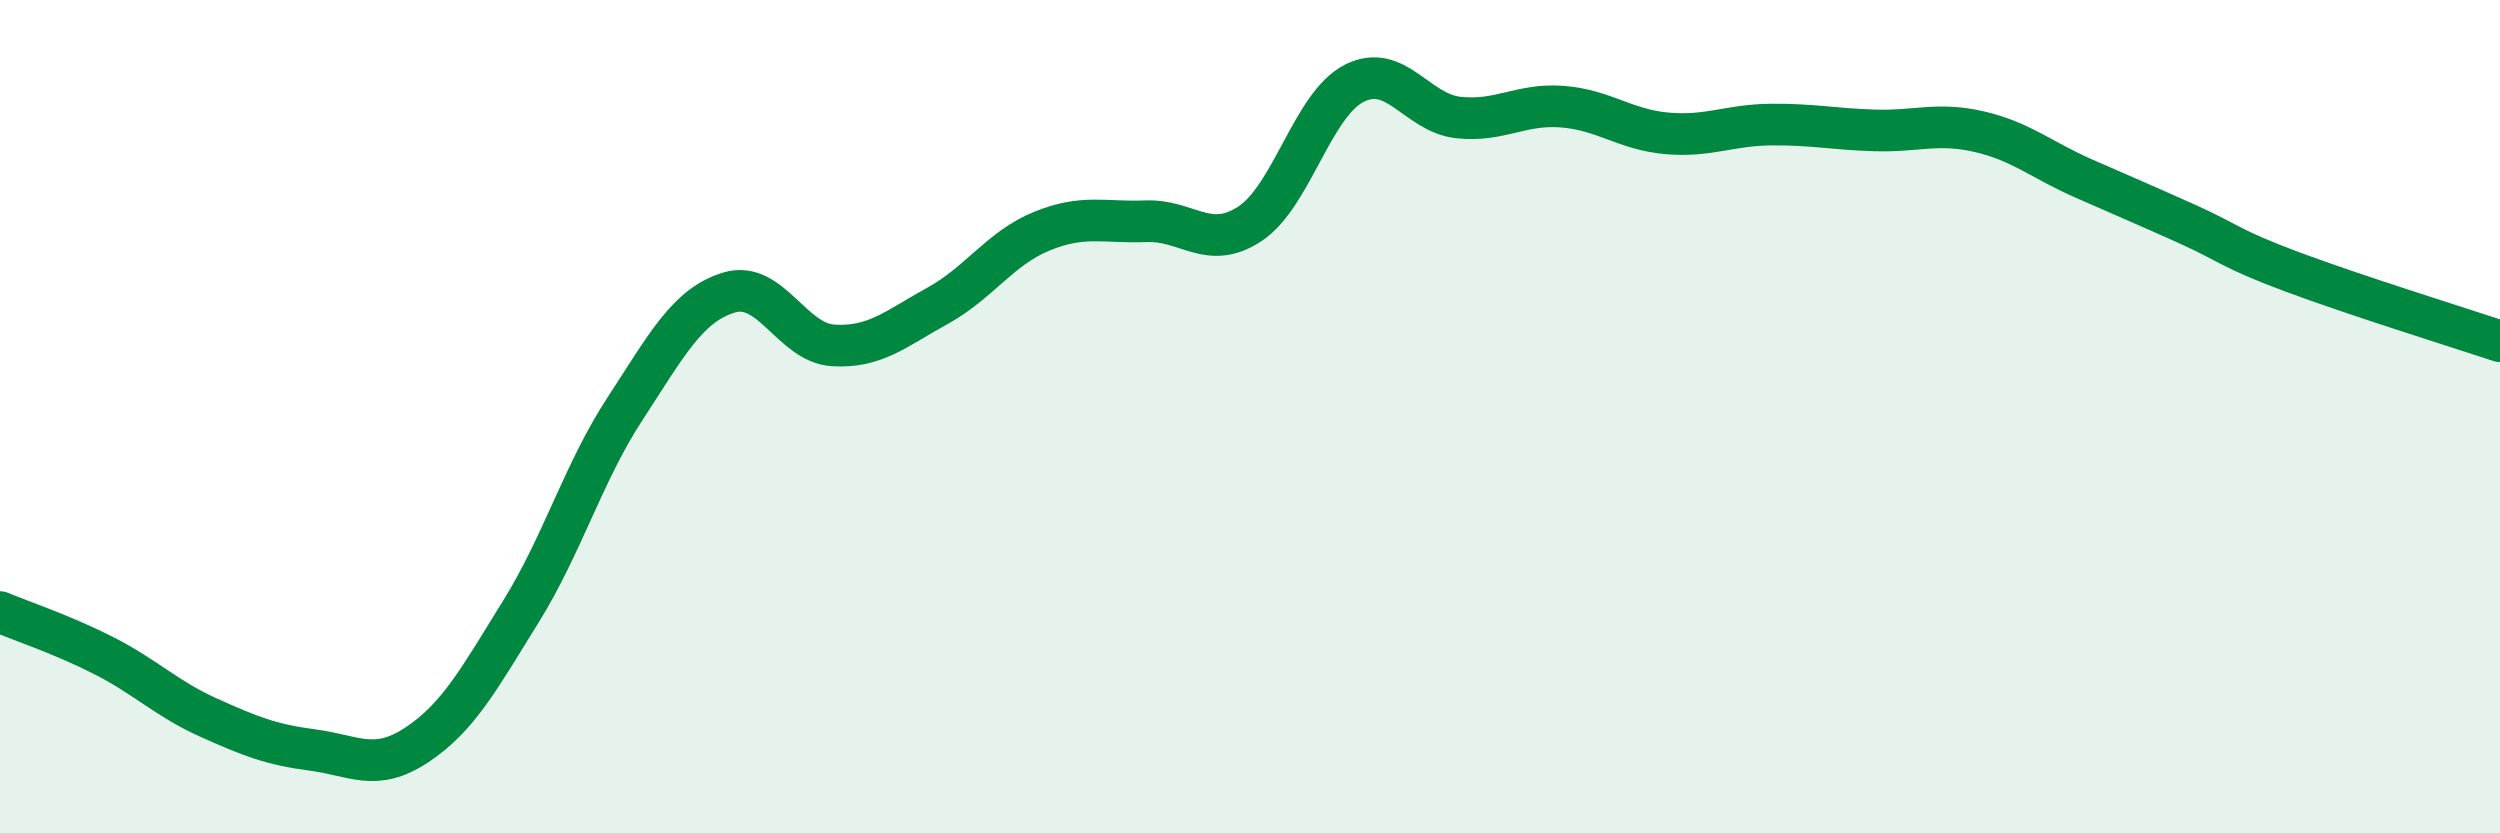
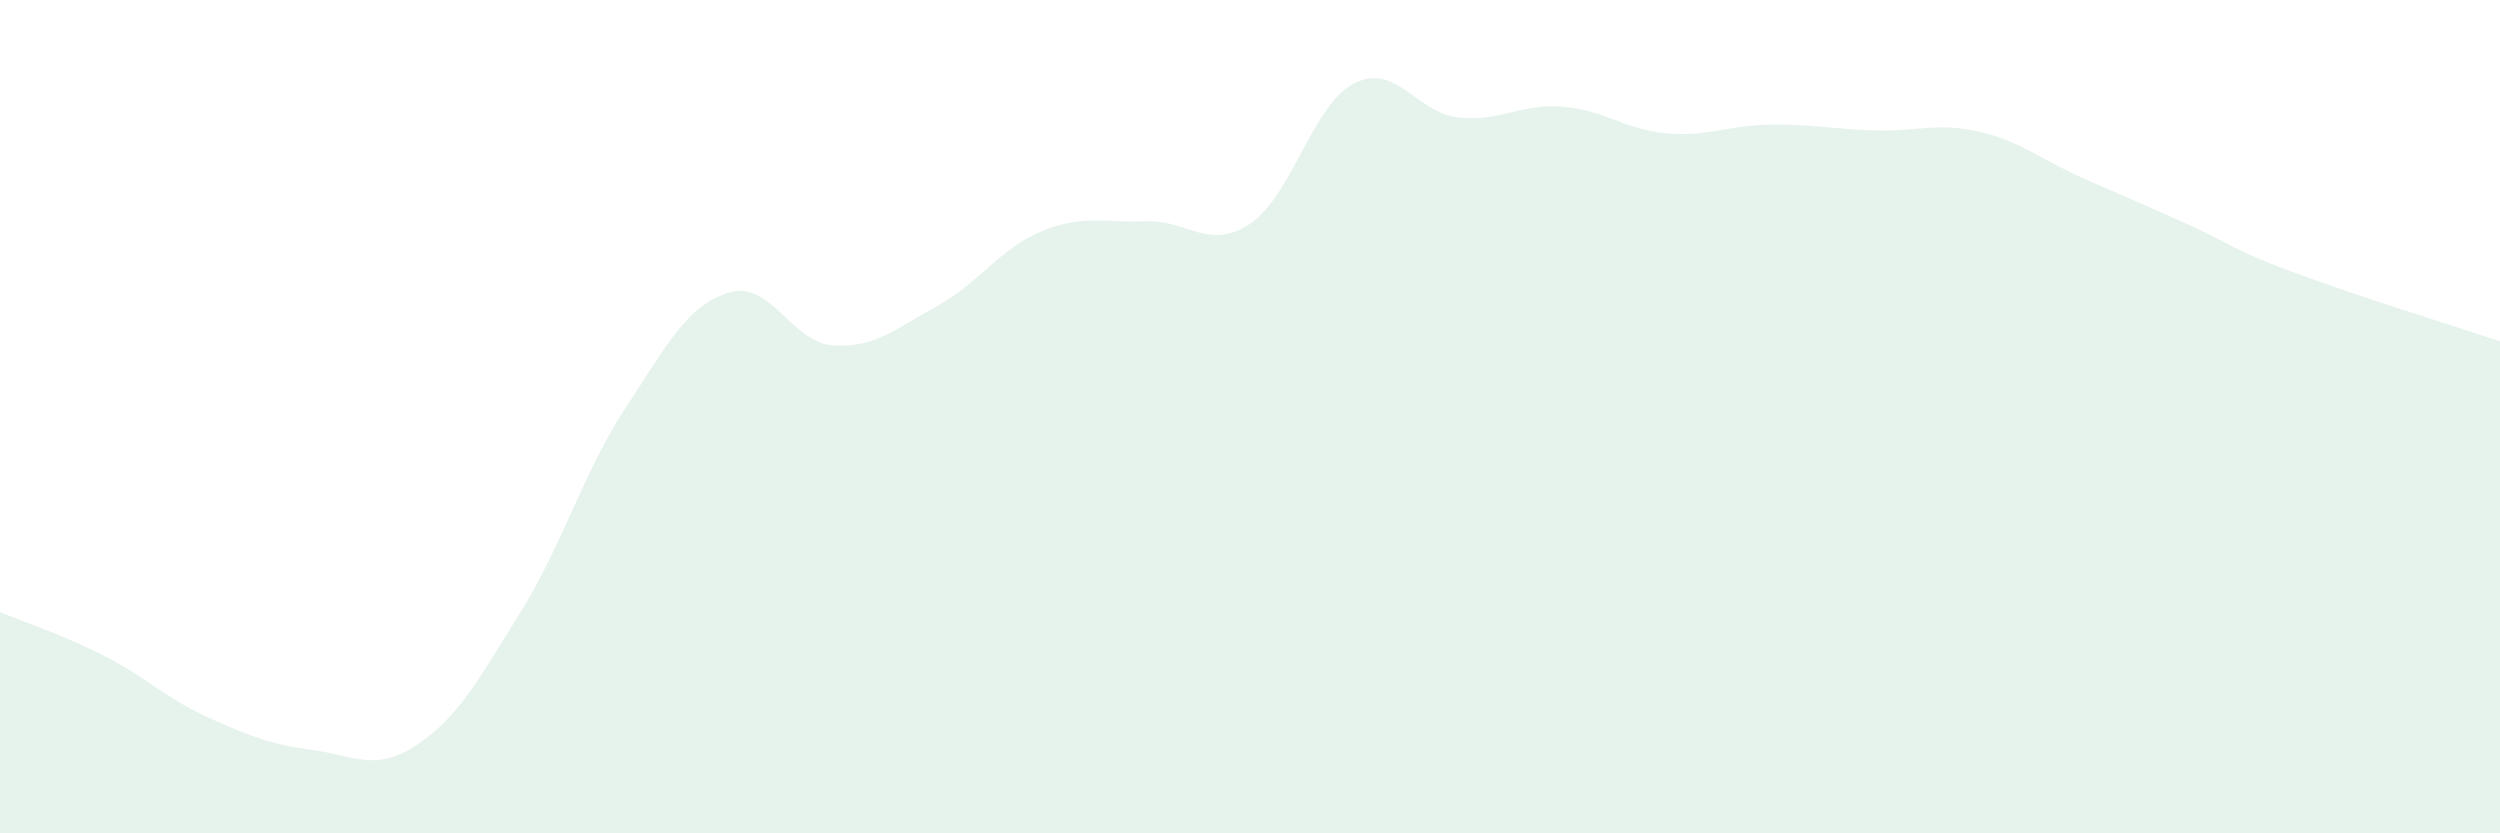
<svg xmlns="http://www.w3.org/2000/svg" width="60" height="20" viewBox="0 0 60 20">
  <path d="M 0,14.69 C 0.5,14.9 1.5,15.23 2.5,15.74 C 3.5,16.25 4,16.77 5,17.22 C 6,17.67 6.5,17.87 7.5,18 C 8.5,18.13 9,18.54 10,17.88 C 11,17.22 11.5,16.29 12.5,14.68 C 13.5,13.07 14,11.34 15,9.81 C 16,8.28 16.5,7.32 17.5,7.02 C 18.5,6.72 19,8.23 20,8.29 C 21,8.35 21.5,7.89 22.5,7.34 C 23.5,6.79 24,5.96 25,5.55 C 26,5.14 26.5,5.35 27.5,5.31 C 28.5,5.27 29,6.03 30,5.37 C 31,4.71 31.5,2.51 32.5,2 C 33.5,1.49 34,2.71 35,2.82 C 36,2.93 36.5,2.48 37.5,2.56 C 38.5,2.64 39,3.11 40,3.2 C 41,3.29 41.5,3 42.5,2.99 C 43.5,2.98 44,3.1 45,3.13 C 46,3.16 46.5,2.93 47.5,3.16 C 48.5,3.39 49,3.84 50,4.28 C 51,4.72 51.5,4.93 52.5,5.38 C 53.5,5.83 53.5,5.96 55,6.52 C 56.5,7.08 59,7.86 60,8.19L60 20L0 20Z" fill="#008740" opacity="0.1" stroke-linecap="round" stroke-linejoin="round" />
-   <path d="M 0,14.69 C 0.5,14.9 1.5,15.23 2.5,15.74 C 3.5,16.25 4,16.77 5,17.22 C 6,17.67 6.5,17.87 7.5,18 C 8.5,18.13 9,18.54 10,17.88 C 11,17.22 11.5,16.29 12.5,14.68 C 13.5,13.07 14,11.34 15,9.81 C 16,8.28 16.5,7.32 17.5,7.02 C 18.5,6.72 19,8.23 20,8.29 C 21,8.35 21.5,7.89 22.5,7.34 C 23.5,6.79 24,5.96 25,5.55 C 26,5.14 26.5,5.35 27.5,5.31 C 28.5,5.27 29,6.03 30,5.37 C 31,4.71 31.5,2.51 32.5,2 C 33.5,1.49 34,2.71 35,2.82 C 36,2.93 36.5,2.48 37.5,2.56 C 38.5,2.64 39,3.11 40,3.2 C 41,3.29 41.5,3 42.5,2.99 C 43.5,2.98 44,3.1 45,3.13 C 46,3.16 46.5,2.93 47.5,3.16 C 48.5,3.39 49,3.84 50,4.28 C 51,4.72 51.5,4.93 52.5,5.38 C 53.5,5.83 53.5,5.96 55,6.52 C 56.5,7.08 59,7.86 60,8.19" stroke="#008740" stroke-width="1" fill="none" stroke-linecap="round" stroke-linejoin="round" />
</svg>